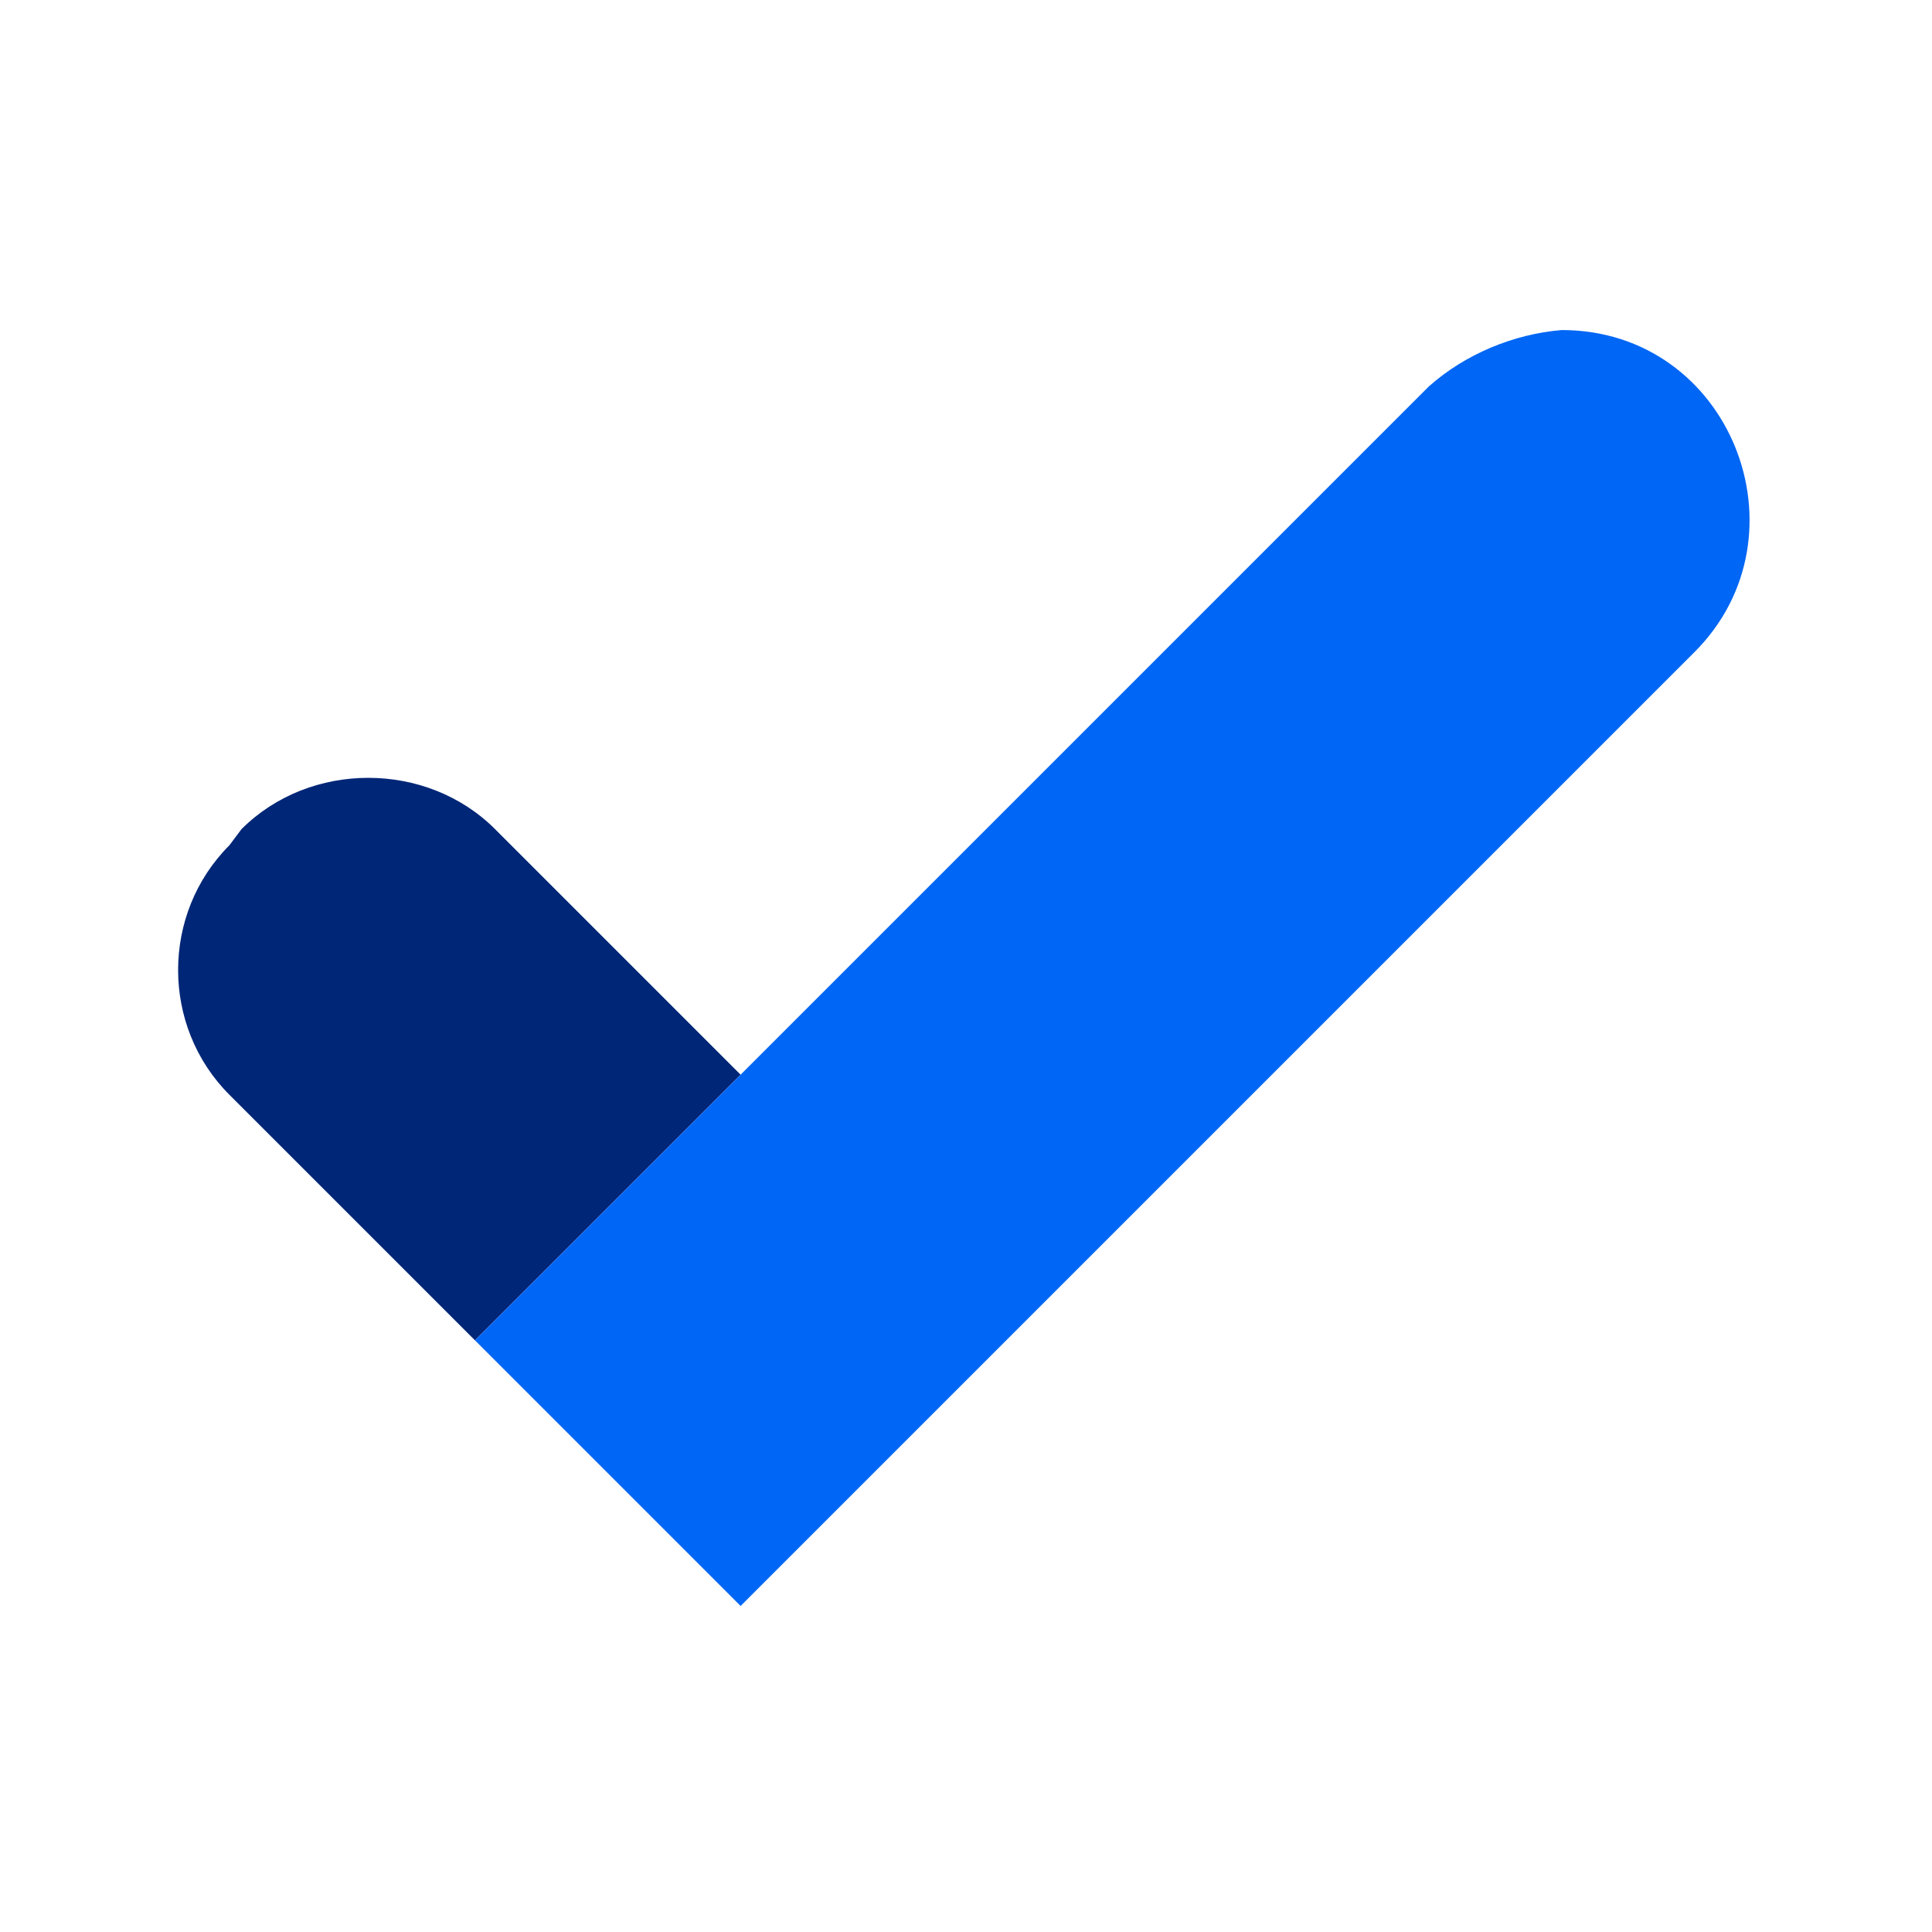
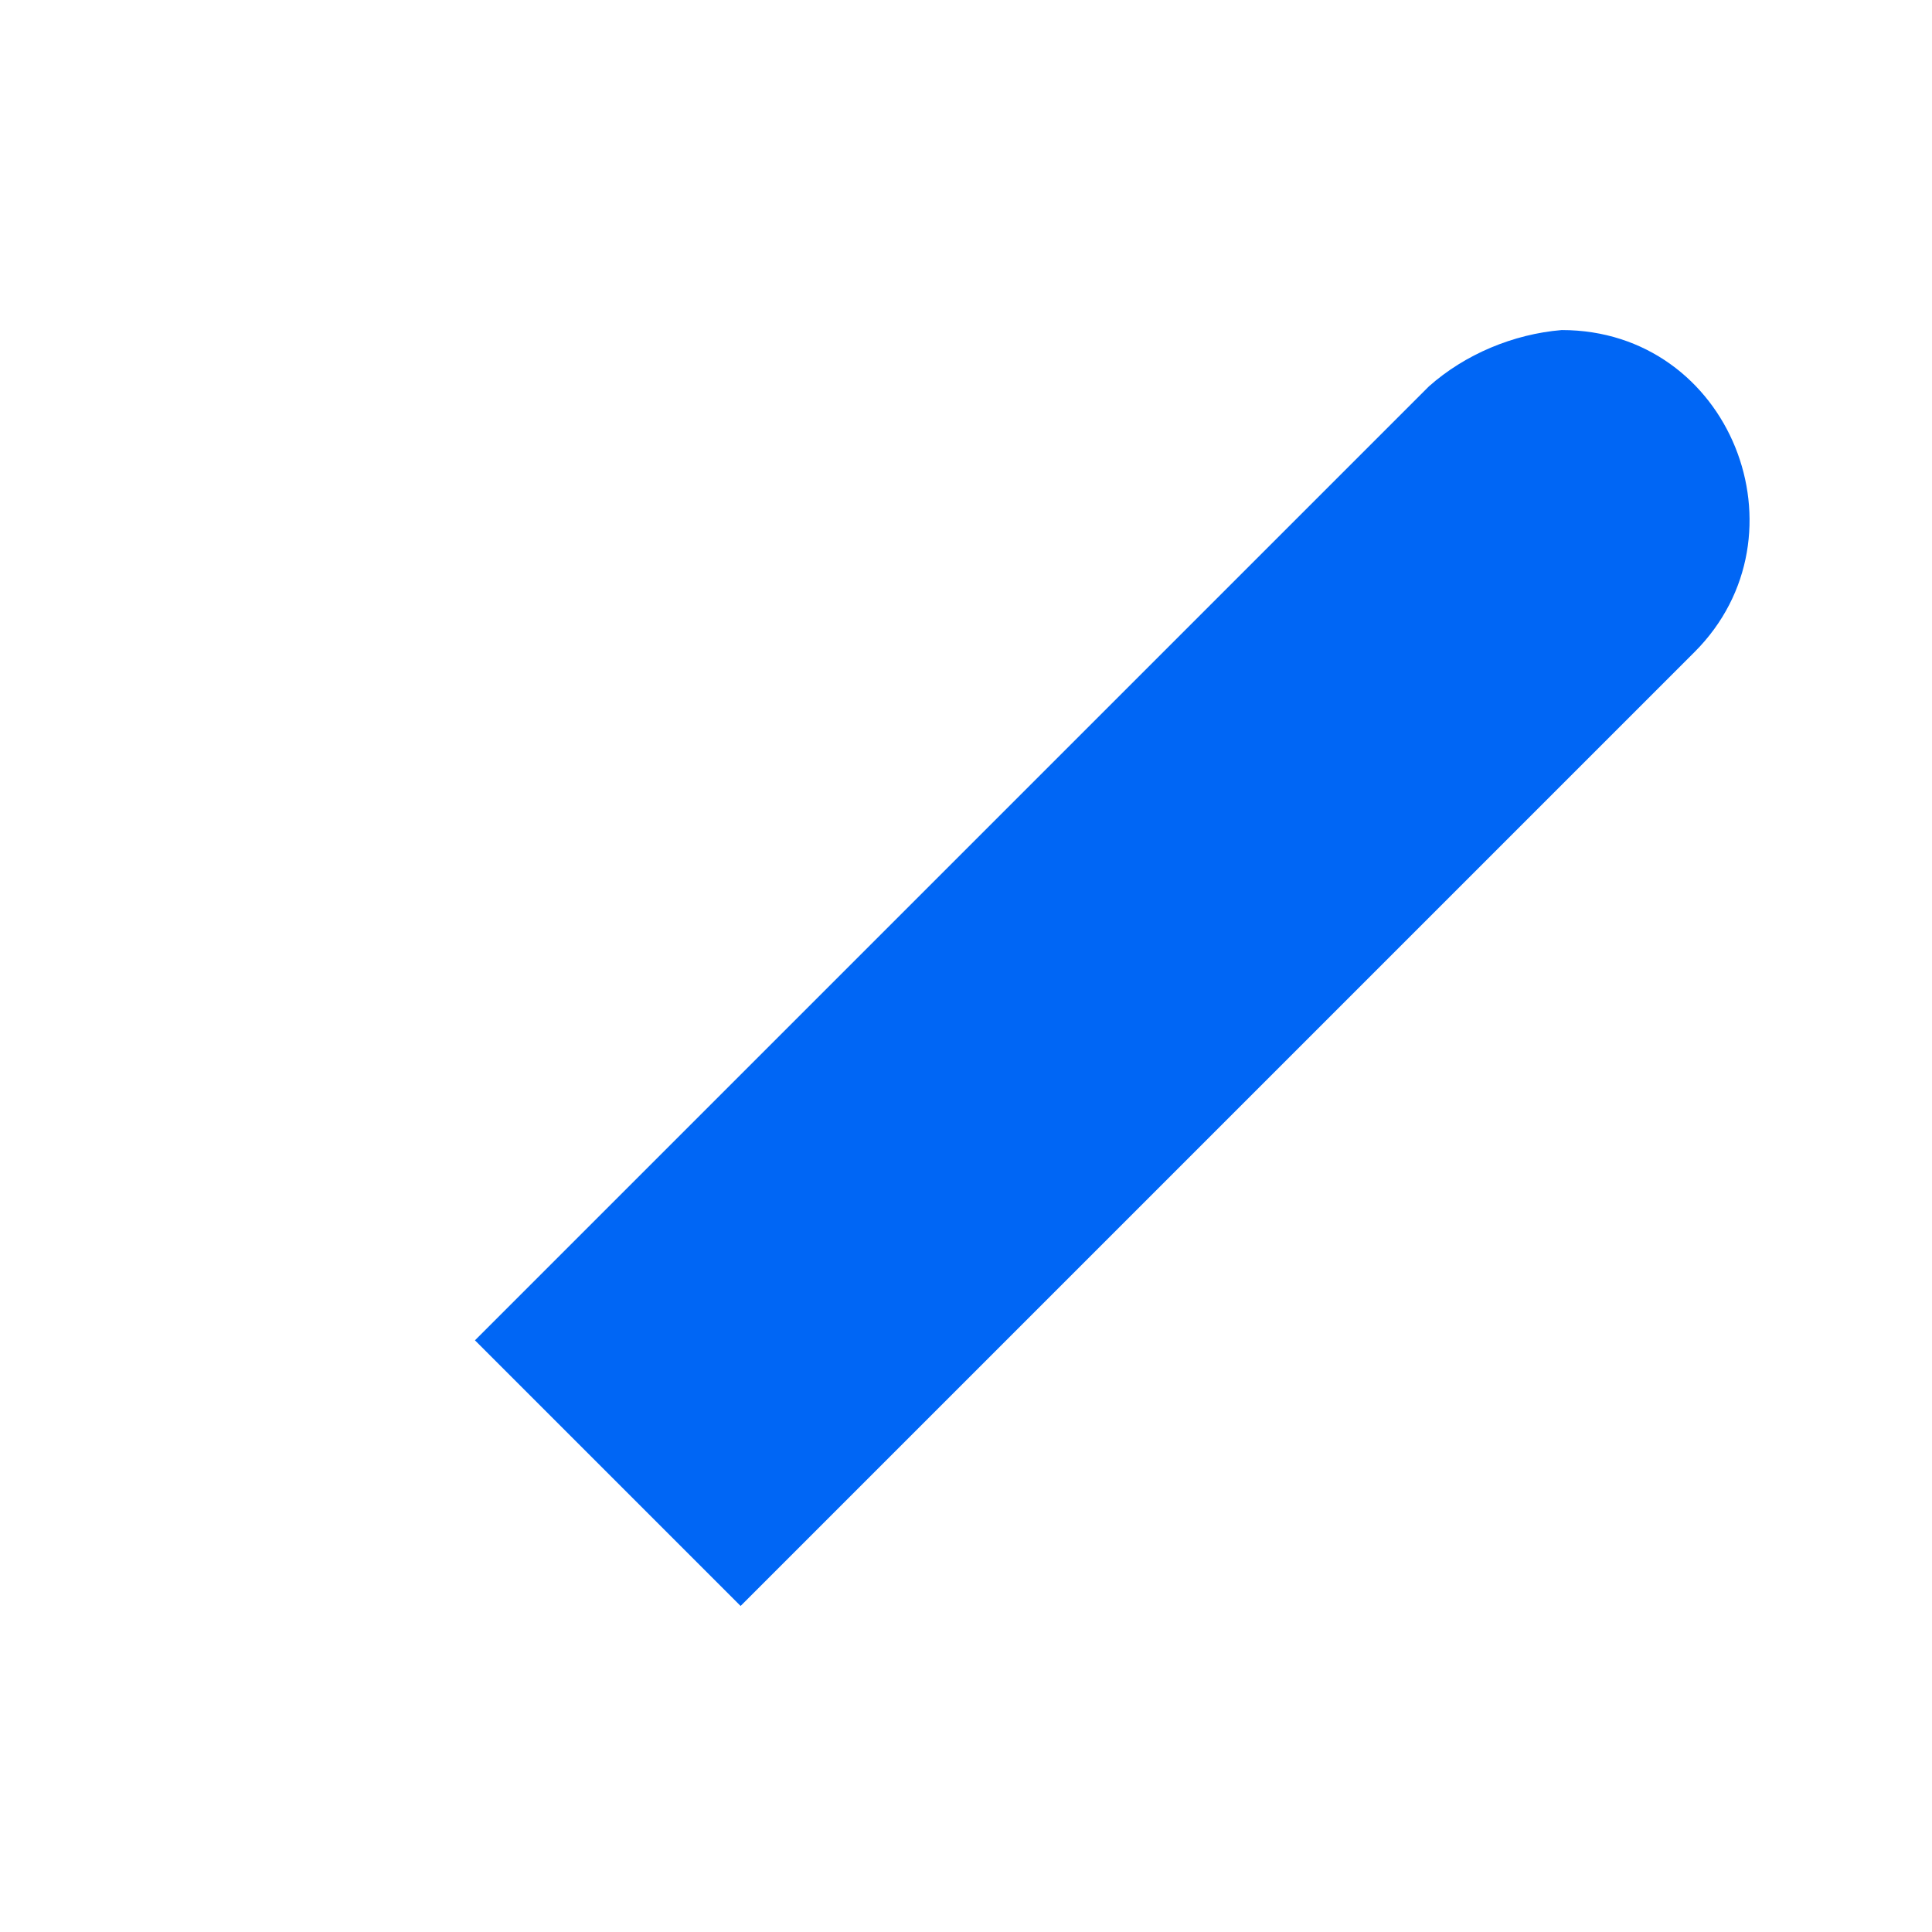
<svg xmlns="http://www.w3.org/2000/svg" version="1.1" x="0px" y="0px" viewBox="0 0 48 48" style="enable-background:new 0 0 48 48;" xml:space="preserve">
  <style type="text/css">
	.st0{fill:#002677;}
	.st1{fill:#0066F5;}
</style>
  <g id="white_space">
</g>
  <g id="Layer_1">
    <g>
      <g>
-         <path class="st0" d="M11.8,33.3l-6.1-6.1C4,25.5,4,22.7,5.7,21L6,20.6c1.7-1.7,4.6-1.7,6.3,0l6.1,6.1L11.8,33.3z" />
        <g>
          <path class="st1" d="M35.5,9.6L11.8,33.3l6.6,6.6l23.7-23.7c2.9-2.9,0.9-8-3.3-8h0C37.6,8.3,36.4,8.8,35.5,9.6z" />
        </g>
      </g>
    </g>
  </g>
</svg>